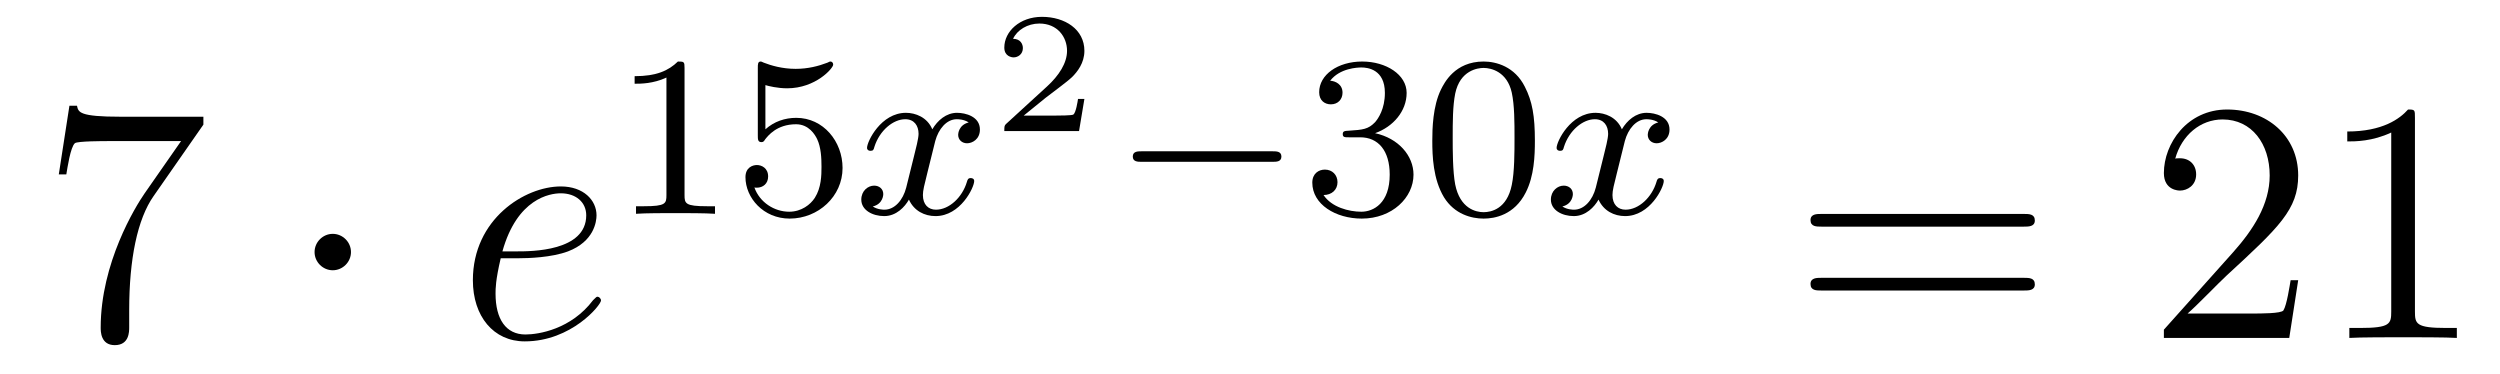
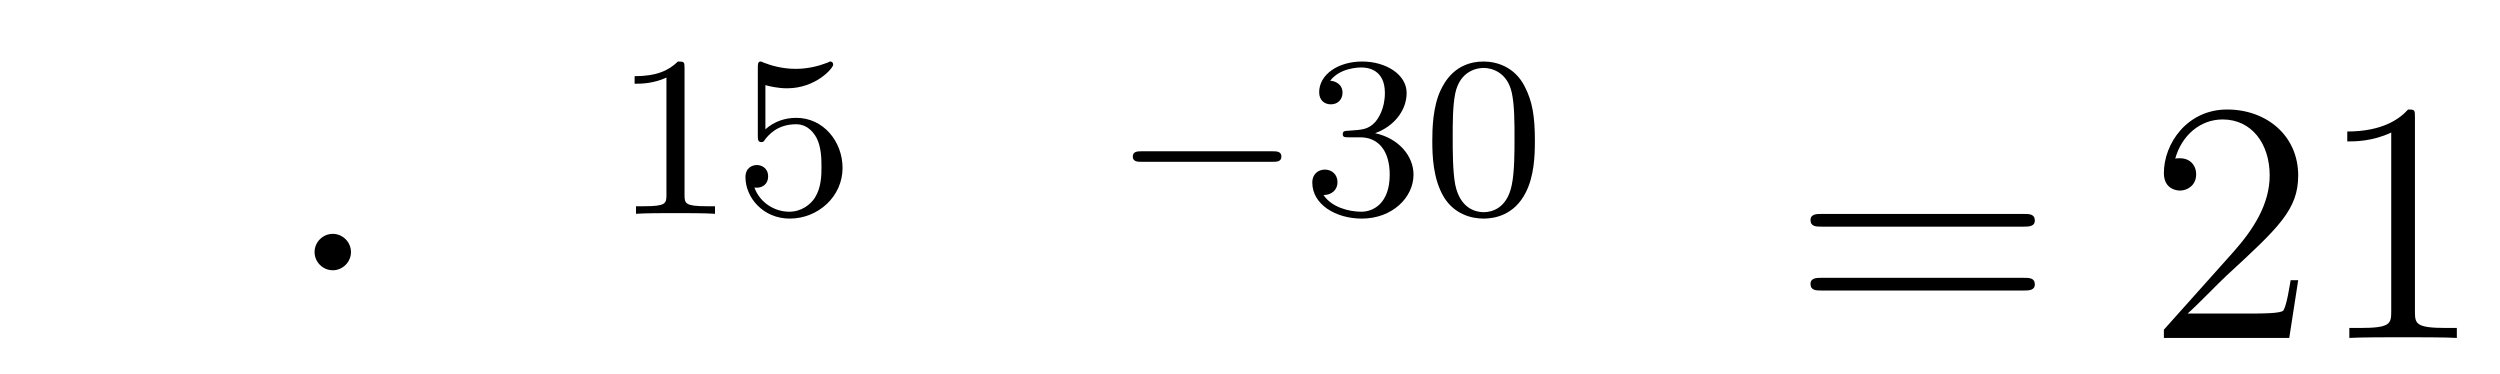
<svg xmlns="http://www.w3.org/2000/svg" height="13pt" version="1.1" viewBox="0 -13 87 13" width="87pt">
  <g id="page1">
    <g transform="matrix(1 0 0 1 -127 653)">
-       <path d="M134.078 -661.663V-661.938H131.197C129.751 -661.938 129.727 -662.094 129.679 -662.321H129.416L129.046 -659.93H129.308C129.344 -660.145 129.452 -660.887 129.608 -661.018C129.703 -661.09 130.6 -661.09 130.767 -661.09H133.301L132.034 -659.273C131.711 -658.807 130.504 -656.846 130.504 -654.599C130.504 -654.467 130.504 -653.989 130.994 -653.989C131.496 -653.989 131.496 -654.455 131.496 -654.611V-655.208C131.496 -656.989 131.783 -658.376 132.345 -659.177L134.078 -661.663Z" fill-rule="evenodd" />
      <path d="M139.214 -657.228C139.214 -657.575 138.927 -657.862 138.58 -657.862C138.234 -657.862 137.947 -657.575 137.947 -657.228C137.947 -656.882 138.234 -656.595 138.58 -656.595C138.927 -656.595 139.214 -656.882 139.214 -657.228Z" fill-rule="evenodd" />
-       <path d="M145.058 -657.013C145.381 -657.013 146.194 -657.037 146.767 -657.252C147.676 -657.599 147.759 -658.293 147.759 -658.507C147.759 -659.033 147.306 -659.512 146.516 -659.512C145.261 -659.512 143.456 -658.376 143.456 -656.248C143.456 -654.993 144.174 -654.12 145.261 -654.12C146.887 -654.12 147.915 -655.387 147.915 -655.543C147.915 -655.615 147.843 -655.674 147.795 -655.674C147.759 -655.674 147.748 -655.662 147.64 -655.555C146.875 -654.539 145.74 -654.36 145.285 -654.36C144.604 -654.36 144.245 -654.897 144.245 -655.782C144.245 -655.949 144.245 -656.248 144.425 -657.013H145.058ZM144.484 -657.252C144.998 -659.093 146.134 -659.273 146.516 -659.273C147.042 -659.273 147.401 -658.962 147.401 -658.507C147.401 -657.252 145.488 -657.252 144.986 -657.252H144.484Z" fill-rule="evenodd" />
      <path d="M150.822 -663.636C150.822 -663.851 150.806 -663.859 150.591 -663.859C150.264 -663.54 149.842 -663.349 149.085 -663.349V-663.086C149.3 -663.086 149.73 -663.086 150.192 -663.301V-659.213C150.192 -658.918 150.169 -658.823 149.412 -658.823H149.133V-658.56C149.459 -658.584 150.145 -658.584 150.503 -658.584C150.862 -658.584 151.555 -658.584 151.882 -658.56V-658.823H151.603C150.846 -658.823 150.822 -658.918 150.822 -659.213V-663.636ZM153.636 -663.038C153.739 -663.006 154.058 -662.927 154.392 -662.927C155.389 -662.927 155.994 -663.628 155.994 -663.747C155.994 -663.835 155.938 -663.859 155.898 -663.859C155.883 -663.859 155.867 -663.859 155.795 -663.819C155.484 -663.7 155.118 -663.604 154.688 -663.604C154.217 -663.604 153.827 -663.723 153.58 -663.819C153.5 -663.859 153.484 -663.859 153.476 -663.859C153.372 -663.859 153.372 -663.771 153.372 -663.628V-661.293C153.372 -661.15 153.372 -661.054 153.5 -661.054C153.564 -661.054 153.588 -661.086 153.627 -661.15C153.723 -661.269 154.026 -661.676 154.703 -661.676C155.15 -661.676 155.365 -661.309 155.437 -661.158C155.572 -660.871 155.588 -660.504 155.588 -660.193C155.588 -659.899 155.58 -659.468 155.357 -659.118C155.205 -658.879 154.887 -658.632 154.464 -658.632C153.946 -658.632 153.436 -658.958 153.253 -659.476C153.277 -659.468 153.325 -659.468 153.333 -659.468C153.556 -659.468 153.731 -659.612 153.731 -659.859C153.731 -660.154 153.5 -660.257 153.341 -660.257C153.197 -660.257 152.942 -660.177 152.942 -659.835C152.942 -659.118 153.564 -658.393 154.48 -658.393C155.476 -658.393 156.321 -659.166 156.321 -660.154C156.321 -661.078 155.652 -661.899 154.711 -661.899C154.313 -661.899 153.938 -661.771 153.636 -661.5V-663.038Z" fill-rule="evenodd" />
-       <path d="M160.711 -661.739C160.36 -661.652 160.344 -661.341 160.344 -661.309C160.344 -661.134 160.479 -661.014 160.655 -661.014S161.101 -661.15 161.101 -661.492C161.101 -661.947 160.599 -662.074 160.304 -662.074C159.93 -662.074 159.627 -661.811 159.444 -661.5C159.268 -661.923 158.854 -662.074 158.527 -662.074C157.659 -662.074 157.173 -661.078 157.173 -660.855C157.173 -660.783 157.228 -660.751 157.292 -660.751C157.388 -660.751 157.404 -660.791 157.428 -660.887C157.611 -661.468 158.089 -661.851 158.503 -661.851C158.814 -661.851 158.966 -661.628 158.966 -661.341C158.966 -661.182 158.87 -660.815 158.806 -660.56C158.75 -660.329 158.575 -659.62 158.535 -659.468C158.424 -659.038 158.137 -658.703 157.778 -658.703C157.746 -658.703 157.539 -658.703 157.372 -658.815C157.738 -658.902 157.738 -659.237 157.738 -659.245C157.738 -659.428 157.595 -659.54 157.42 -659.54C157.204 -659.54 156.973 -659.357 156.973 -659.054C156.973 -658.687 157.364 -658.48 157.77 -658.48C158.193 -658.48 158.487 -658.799 158.631 -659.054C158.806 -658.663 159.173 -658.48 159.555 -658.48C160.424 -658.48 160.902 -659.476 160.902 -659.699C160.902 -659.779 160.838 -659.803 160.782 -659.803C160.687 -659.803 160.671 -659.747 160.647 -659.667C160.488 -659.134 160.033 -658.703 159.571 -658.703C159.308 -658.703 159.117 -658.879 159.117 -659.213C159.117 -659.373 159.165 -659.556 159.276 -660.002C159.332 -660.241 159.507 -660.942 159.547 -661.094C159.659 -661.508 159.938 -661.851 160.296 -661.851C160.336 -661.851 160.543 -661.851 160.711 -661.739Z" fill-rule="evenodd" />
-       <path d="M164.737 -662.557H164.515C164.503 -662.474 164.443 -662.079 164.354 -662.014C164.312 -661.978 163.828 -661.978 163.744 -661.978H162.626L163.391 -662.599C163.595 -662.761 164.127 -663.143 164.312 -663.322C164.491 -663.502 164.737 -663.806 164.737 -664.231C164.737 -664.977 164.061 -665.414 163.26 -665.414C162.488 -665.414 161.95 -664.906 161.95 -664.344C161.95 -664.039 162.207 -664.003 162.273 -664.003C162.423 -664.003 162.596 -664.111 162.596 -664.326C162.596 -664.458 162.518 -664.649 162.255 -664.649C162.393 -664.954 162.758 -665.181 163.17 -665.181C163.798 -665.181 164.133 -664.715 164.133 -664.231C164.133 -663.806 163.852 -663.37 163.433 -662.988L162.016 -661.691C161.957 -661.631 161.95 -661.625 161.95 -661.44H164.551L164.737 -662.557Z" fill-rule="evenodd" />
      <path d="M171.29 -660.369C171.417 -660.369 171.593 -660.369 171.593 -660.552C171.593 -660.735 171.417 -660.735 171.29 -660.735H166.724C166.597 -660.735 166.421 -660.735 166.421 -660.552C166.421 -660.369 166.597 -660.369 166.724 -660.369H171.29Z" fill-rule="evenodd" />
      <path d="M174.334 -661.222C174.963 -661.222 175.362 -660.759 175.362 -659.922C175.362 -658.927 174.796 -658.632 174.374 -658.632C173.935 -658.632 173.338 -658.791 173.059 -659.213C173.346 -659.213 173.545 -659.397 173.545 -659.66C173.545 -659.915 173.361 -660.098 173.106 -660.098C172.891 -660.098 172.668 -659.962 172.668 -659.644C172.668 -658.887 173.481 -658.393 174.39 -658.393C175.449 -658.393 176.19 -659.126 176.19 -659.922C176.19 -660.584 175.664 -661.19 174.852 -661.365C175.481 -661.588 175.951 -662.13 175.951 -662.767C175.951 -663.405 175.234 -663.859 174.405 -663.859C173.553 -663.859 172.907 -663.397 172.907 -662.791C172.907 -662.496 173.106 -662.369 173.314 -662.369C173.561 -662.369 173.72 -662.544 173.72 -662.775C173.72 -663.07 173.465 -663.182 173.29 -663.19C173.625 -663.628 174.238 -663.652 174.381 -663.652C174.589 -663.652 175.194 -663.588 175.194 -662.767C175.194 -662.209 174.963 -661.875 174.852 -661.747C174.613 -661.5 174.429 -661.484 173.943 -661.452C173.792 -661.445 173.728 -661.437 173.728 -661.333C173.728 -661.222 173.8 -661.222 173.935 -661.222H174.334ZM180.414 -661.102C180.414 -661.954 180.326 -662.472 180.064 -662.982C179.713 -663.684 179.068 -663.859 178.629 -663.859C177.625 -663.859 177.259 -663.11 177.147 -662.887C176.86 -662.305 176.844 -661.516 176.844 -661.102C176.844 -660.576 176.868 -659.771 177.251 -659.134C177.617 -658.544 178.207 -658.393 178.629 -658.393C179.012 -658.393 179.697 -658.512 180.096 -659.301C180.39 -659.875 180.414 -660.584 180.414 -661.102ZM178.629 -658.616C178.358 -658.616 177.809 -658.743 177.641 -659.58C177.554 -660.034 177.554 -660.783 177.554 -661.197C177.554 -661.747 177.554 -662.305 177.641 -662.743C177.809 -663.556 178.43 -663.636 178.629 -663.636C178.9 -663.636 179.45 -663.5 179.61 -662.775C179.705 -662.337 179.705 -661.739 179.705 -661.197C179.705 -660.727 179.705 -660.01 179.61 -659.564C179.442 -658.727 178.892 -658.616 178.629 -658.616Z" fill-rule="evenodd" />
-       <path d="M184.708 -661.739C184.358 -661.652 184.342 -661.341 184.342 -661.309C184.342 -661.134 184.477 -661.014 184.652 -661.014C184.828 -661.014 185.099 -661.15 185.099 -661.492C185.099 -661.947 184.597 -662.074 184.302 -662.074C183.927 -662.074 183.624 -661.811 183.441 -661.5C183.266 -661.923 182.852 -662.074 182.525 -662.074C181.656 -662.074 181.17 -661.078 181.17 -660.855C181.17 -660.783 181.226 -660.751 181.29 -660.751C181.386 -660.751 181.401 -660.791 181.425 -660.887C181.609 -661.468 182.087 -661.851 182.501 -661.851C182.812 -661.851 182.963 -661.628 182.963 -661.341C182.963 -661.182 182.868 -660.815 182.804 -660.56C182.748 -660.329 182.573 -659.62 182.533 -659.468C182.421 -659.038 182.135 -658.703 181.776 -658.703C181.744 -658.703 181.537 -658.703 181.37 -658.815C181.736 -658.902 181.736 -659.237 181.736 -659.245C181.736 -659.428 181.593 -659.54 181.417 -659.54C181.202 -659.54 180.971 -659.357 180.971 -659.054C180.971 -658.687 181.361 -658.48 181.768 -658.48C182.19 -658.48 182.485 -658.799 182.629 -659.054C182.804 -658.663 183.171 -658.48 183.553 -658.48C184.421 -658.48 184.899 -659.476 184.899 -659.699C184.899 -659.779 184.836 -659.803 184.78 -659.803C184.684 -659.803 184.668 -659.747 184.644 -659.667C184.485 -659.134 184.031 -658.703 183.569 -658.703C183.306 -658.703 183.114 -658.879 183.114 -659.213C183.114 -659.373 183.162 -659.556 183.274 -660.002C183.33 -660.241 183.505 -660.942 183.545 -661.094C183.656 -661.508 183.936 -661.851 184.294 -661.851C184.334 -661.851 184.541 -661.851 184.708 -661.739Z" fill-rule="evenodd" />
      <path d="M197.429 -658.113C197.597 -658.113 197.812 -658.113 197.812 -658.328C197.812 -658.555 197.609 -658.555 197.429 -658.555H190.388C190.221 -658.555 190.006 -658.555 190.006 -658.34C190.006 -658.113 190.209 -658.113 190.388 -658.113H197.429ZM197.429 -655.89C197.597 -655.89 197.812 -655.89 197.812 -656.105C197.812 -656.332 197.609 -656.332 197.429 -656.332H190.388C190.221 -656.332 190.006 -656.332 190.006 -656.117C190.006 -655.89 190.209 -655.89 190.388 -655.89H197.429Z" fill-rule="evenodd" />
      <path d="M206.977 -656.248H206.714C206.678 -656.045 206.582 -655.387 206.462 -655.196C206.38 -655.089 205.698 -655.089 205.339 -655.089H203.128C203.45 -655.364 204.18 -656.129 204.491 -656.416C206.308 -658.089 206.977 -658.711 206.977 -659.894C206.977 -661.269 205.889 -662.189 204.503 -662.189C203.116 -662.189 202.303 -661.006 202.303 -659.978C202.303 -659.368 202.829 -659.368 202.865 -659.368C203.116 -659.368 203.426 -659.547 203.426 -659.93C203.426 -660.265 203.2 -660.492 202.865 -660.492C202.757 -660.492 202.734 -660.492 202.698 -660.48C202.925 -661.293 203.57 -661.843 204.347 -661.843C205.363 -661.843 205.985 -660.994 205.985 -659.894C205.985 -658.878 205.399 -657.993 204.718 -657.228L202.303 -654.527V-654.24H206.666L206.977 -656.248ZM211.04 -661.902C211.04 -662.178 211.04 -662.189 210.8 -662.189C210.514 -661.867 209.916 -661.424 208.685 -661.424V-661.078C208.96 -661.078 209.557 -661.078 210.215 -661.388V-655.16C210.215 -654.73 210.179 -654.587 209.128 -654.587H208.757V-654.24C209.08 -654.264 210.239 -654.264 210.634 -654.264C211.028 -654.264 212.176 -654.264 212.498 -654.24V-654.587H212.128C211.076 -654.587 211.04 -654.73 211.04 -655.16V-661.902Z" fill-rule="evenodd" />
    </g>
  </g>
</svg>